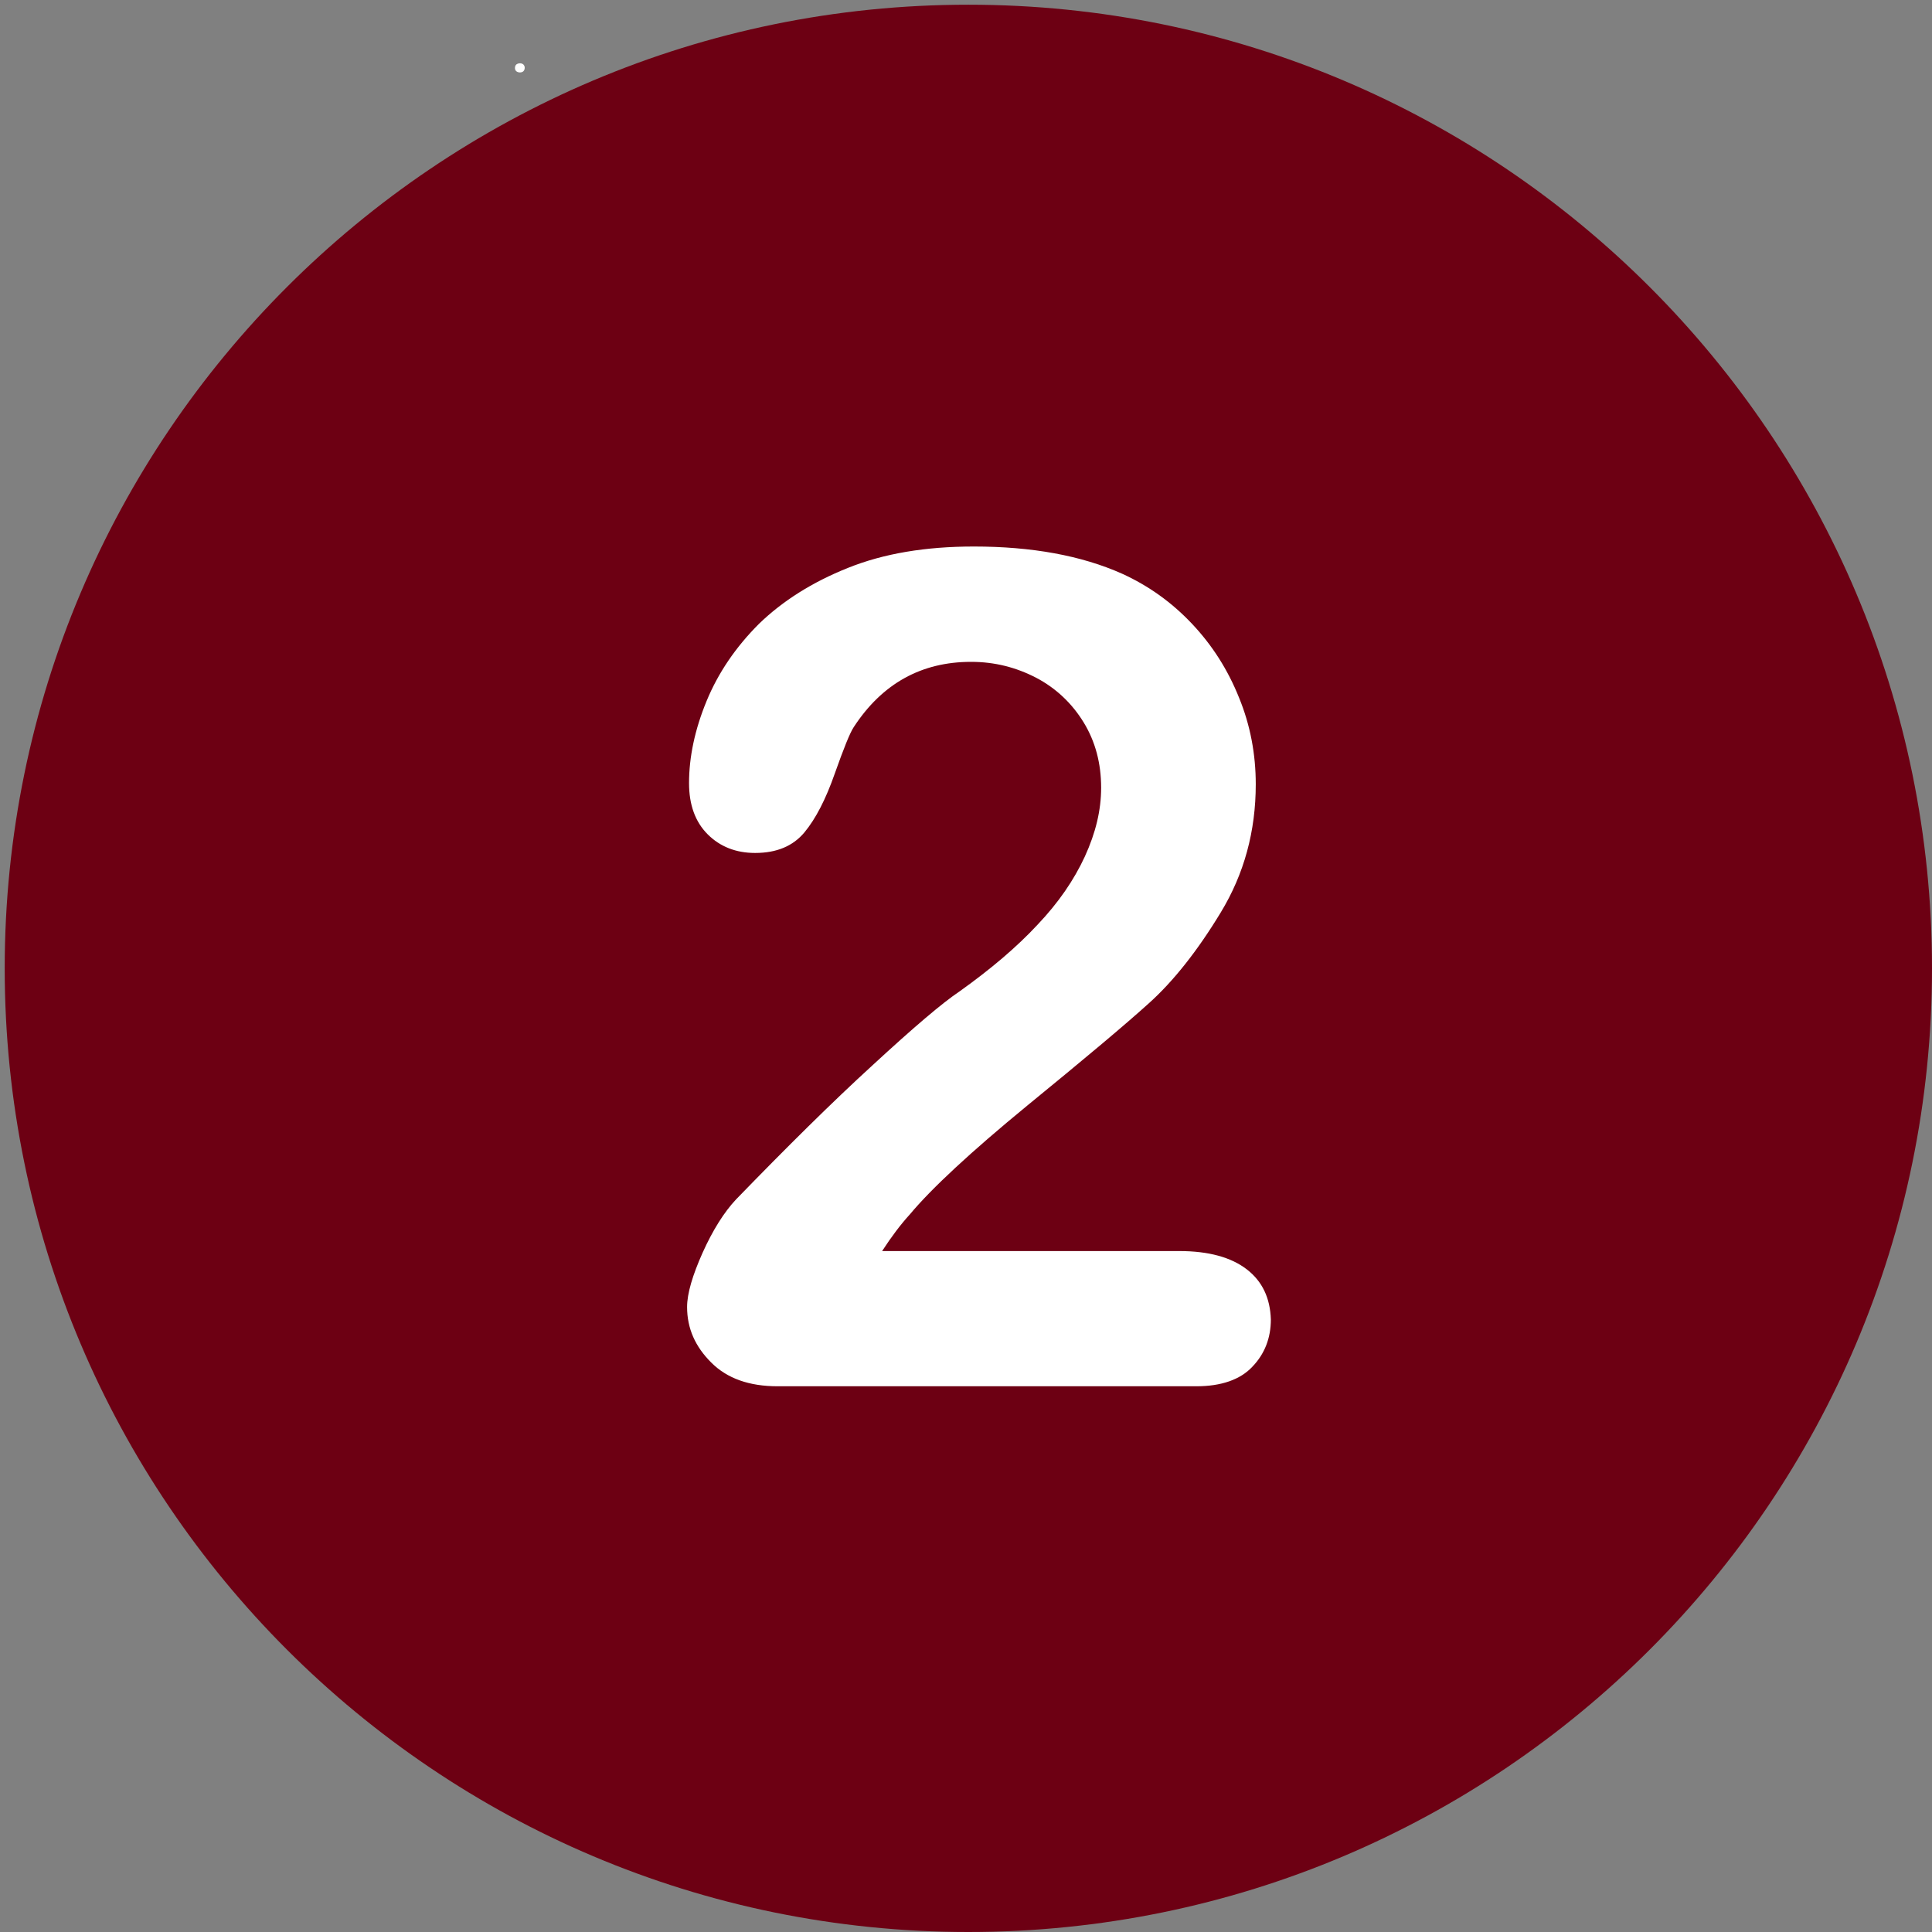
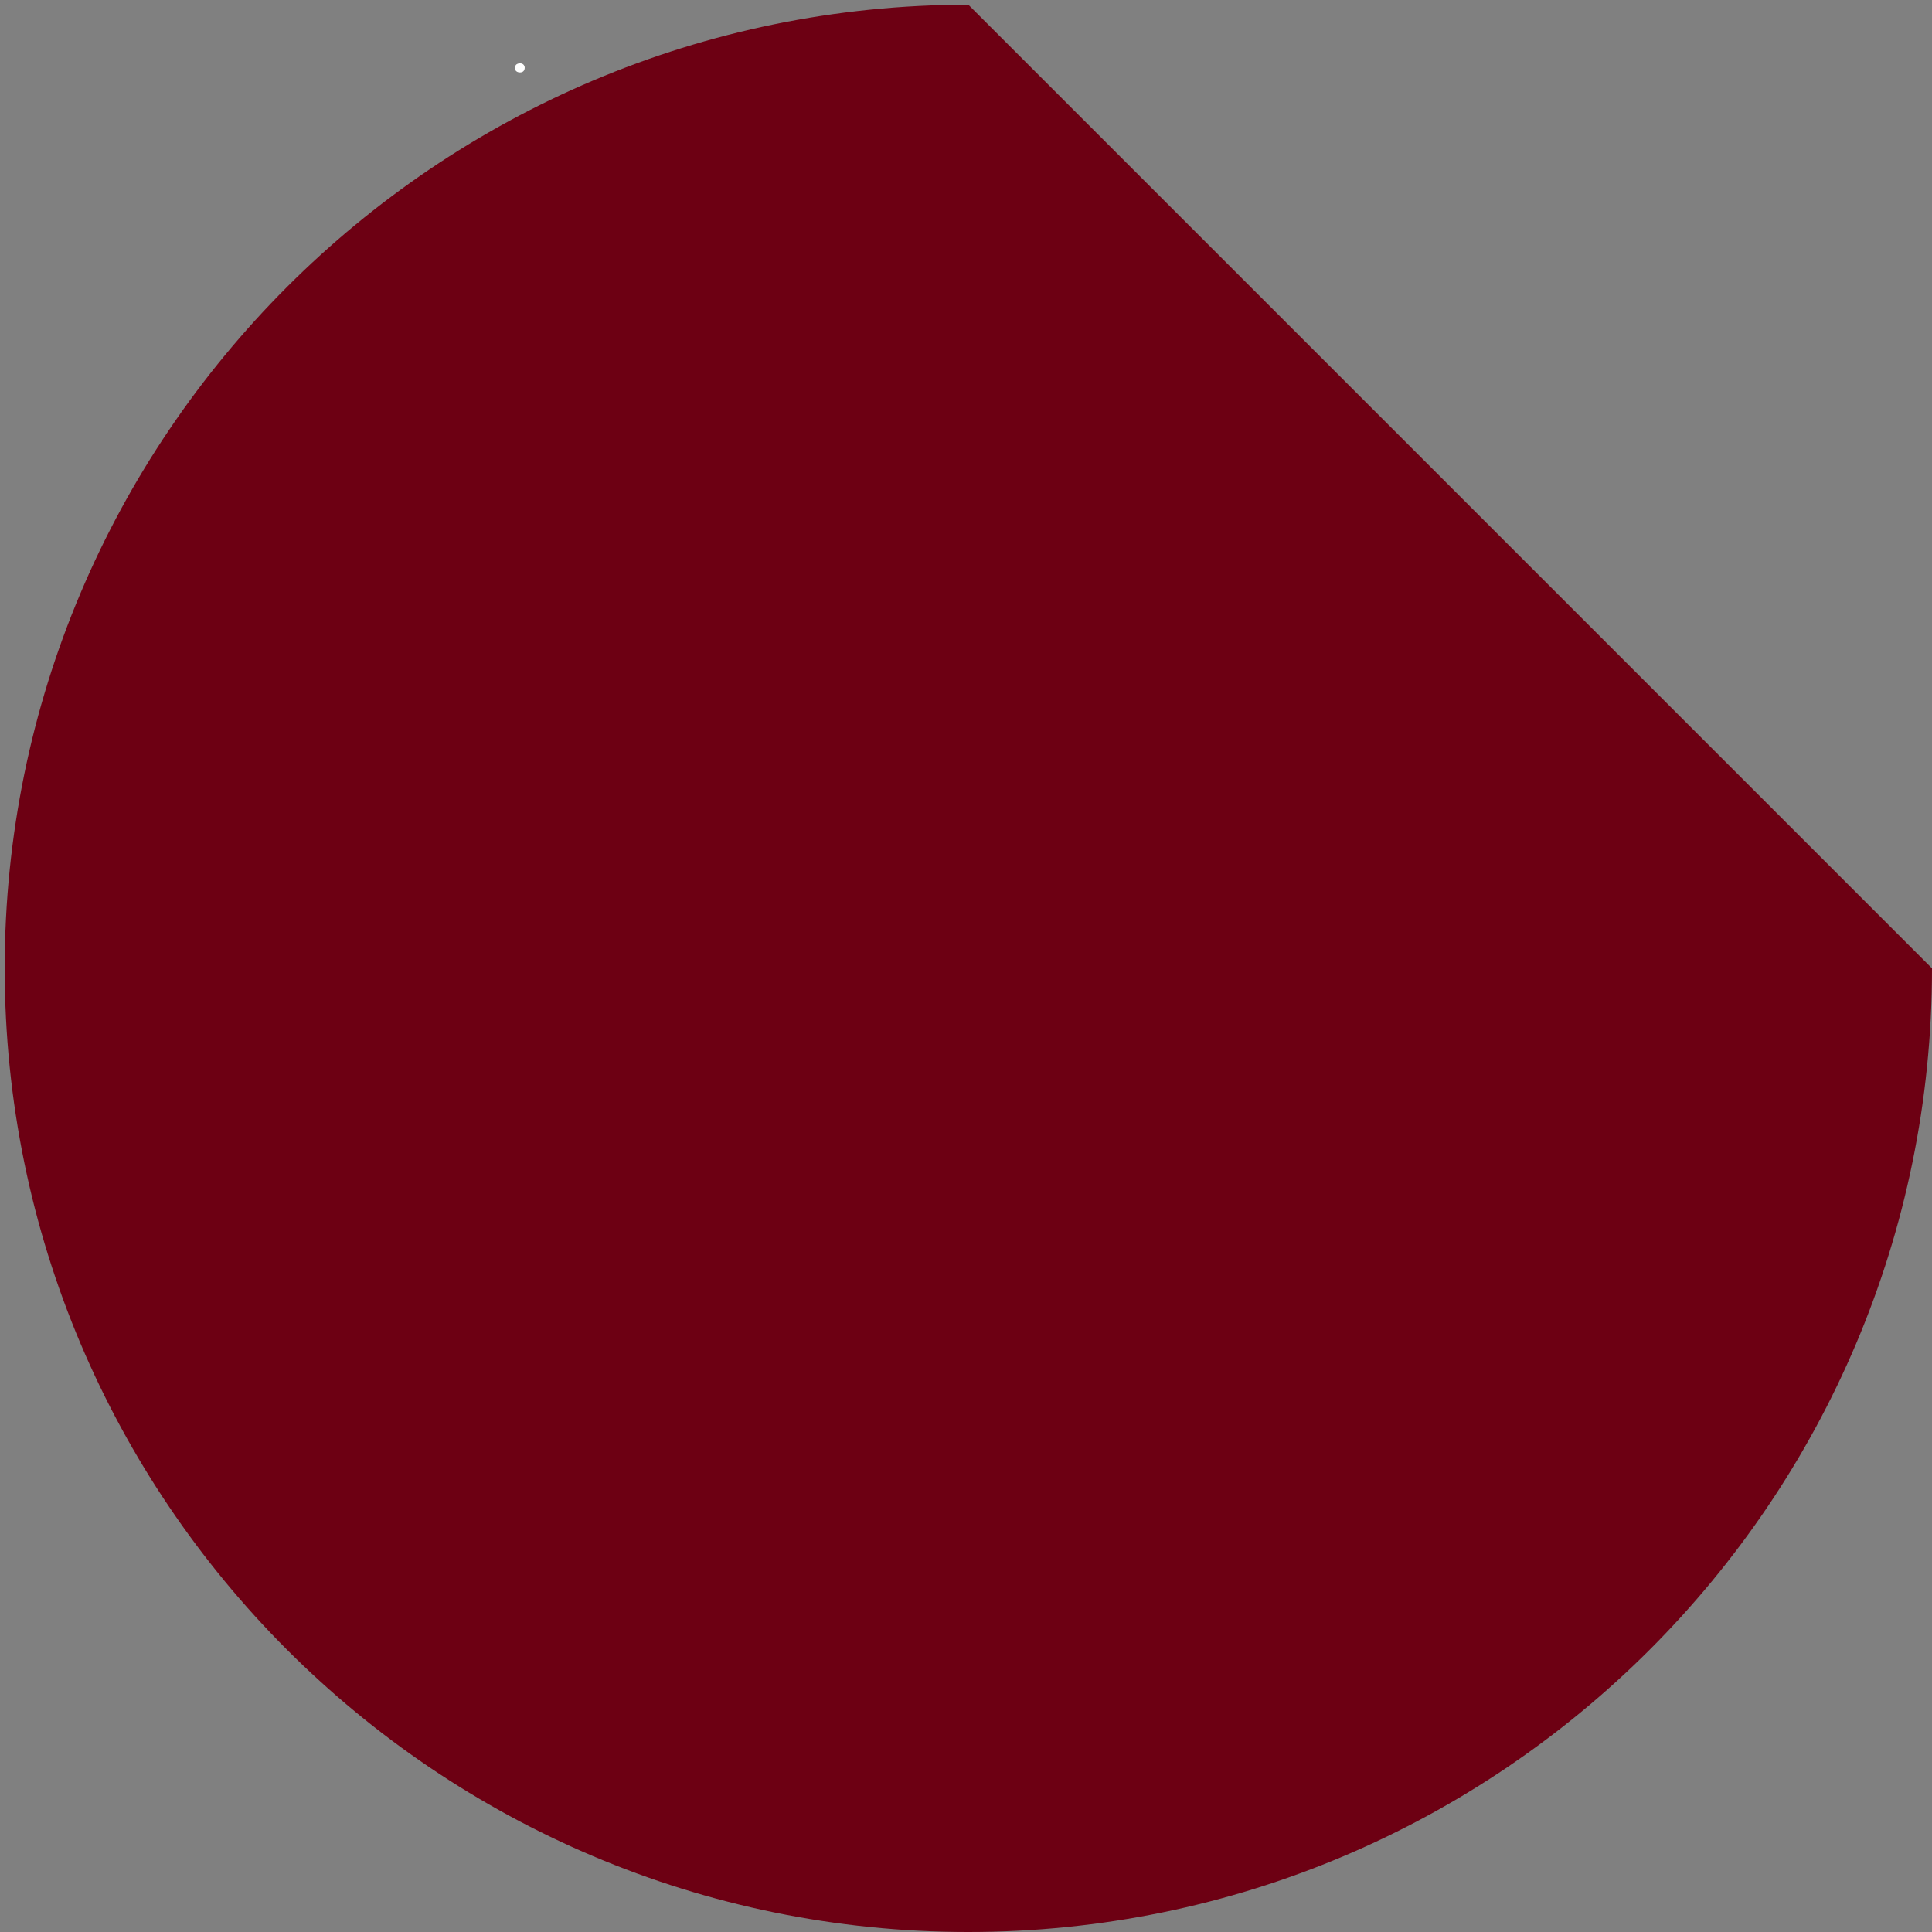
<svg xmlns="http://www.w3.org/2000/svg" width="128" zoomAndPan="magnify" viewBox="0 0 96 96" height="128" preserveAspectRatio="xMidYMid meet" version="1.0">
  <rect x="0" y="0" width="96" height="96" fill="#808080" stroke="none" />
  <defs>
    <g />
    <clipPath id="10f8e349af">
      <path d="M 0.234 0.234 L 96 0.234 L 96 96 L 0.234 96 Z M 0.234 0.234 " clip-rule="nonzero" />
    </clipPath>
  </defs>
  <g clip-path="url(#10f8e349af)">
-     <path fill="#6d0013" d="M 48.117 0.234 C 21.676 0.234 0.234 21.676 0.234 48.117 C 0.234 74.555 21.676 96 48.117 96 C 74.555 96 96 74.555 96 48.117 C 96 21.676 74.555 0.234 48.117 0.234 Z M 48.117 0.234 " fill-opacity="1" fill-rule="nonzero" />
+     <path fill="#6d0013" d="M 48.117 0.234 C 21.676 0.234 0.234 21.676 0.234 48.117 C 0.234 74.555 21.676 96 48.117 96 C 74.555 96 96 74.555 96 48.117 Z M 48.117 0.234 " fill-opacity="1" fill-rule="nonzero" />
  </g>
-   <path fill="#ffffff" d="M 61.953 63.074 C 61.18 62.477 60.062 62.164 58.594 62.164 L 43.832 62.164 C 44.293 61.453 44.758 60.836 45.219 60.332 C 46.281 59.059 48.23 57.246 51.051 54.93 C 53.887 52.613 55.914 50.914 57.109 49.832 C 58.305 48.754 59.504 47.246 60.66 45.336 C 61.82 43.426 62.398 41.305 62.398 38.969 C 62.398 37.48 62.129 36.035 61.566 34.664 C 61.008 33.273 60.234 32.059 59.23 30.996 C 58.23 29.934 57.07 29.105 55.758 28.508 C 53.73 27.602 51.262 27.156 48.387 27.156 C 45.992 27.156 43.91 27.504 42.133 28.219 C 40.355 28.93 38.891 29.859 37.715 30.996 C 36.555 32.156 35.688 33.43 35.109 34.836 C 34.527 36.246 34.238 37.617 34.238 38.91 C 34.238 39.992 34.547 40.84 35.164 41.457 C 35.781 42.074 36.574 42.383 37.52 42.383 C 38.602 42.383 39.41 42.035 39.973 41.359 C 40.531 40.684 41.031 39.719 41.477 38.445 C 41.922 37.191 42.23 36.418 42.422 36.129 C 43.832 33.969 45.781 32.887 48.25 32.887 C 49.43 32.887 50.488 33.16 51.492 33.68 C 52.477 34.199 53.27 34.953 53.848 35.898 C 54.426 36.844 54.715 37.926 54.715 39.141 C 54.715 40.262 54.445 41.379 53.906 42.559 C 53.363 43.734 52.594 44.855 51.551 45.953 C 50.527 47.055 49.234 48.152 47.691 49.254 C 46.824 49.832 45.375 51.07 43.367 52.922 C 41.34 54.773 39.082 57.012 36.574 59.598 C 35.977 60.234 35.418 61.125 34.914 62.242 C 34.414 63.363 34.141 64.27 34.141 64.945 C 34.141 66.008 34.547 66.914 35.34 67.703 C 36.129 68.496 37.23 68.883 38.641 68.883 L 59.445 68.883 C 60.68 68.883 61.625 68.555 62.223 67.918 C 62.84 67.281 63.148 66.488 63.148 65.562 C 63.113 64.5 62.727 63.672 61.953 63.074 " fill-opacity="1" fill-rule="nonzero" />
  <g fill="#ffffff" fill-opacity="1">
    <g transform="translate(25.307, 3.583)">
      <g>
        <path d="M 0.531 0.016 C 0.457 0.016 0.395 -0.004 0.344 -0.047 C 0.301 -0.086 0.281 -0.141 0.281 -0.203 C 0.281 -0.273 0.301 -0.332 0.344 -0.375 C 0.395 -0.414 0.457 -0.438 0.531 -0.438 C 0.602 -0.438 0.66 -0.414 0.703 -0.375 C 0.742 -0.332 0.766 -0.281 0.766 -0.219 C 0.766 -0.145 0.742 -0.086 0.703 -0.047 C 0.66 -0.004 0.602 0.016 0.531 0.016 Z M 0.531 0.016 " />
      </g>
    </g>
  </g>
</svg>